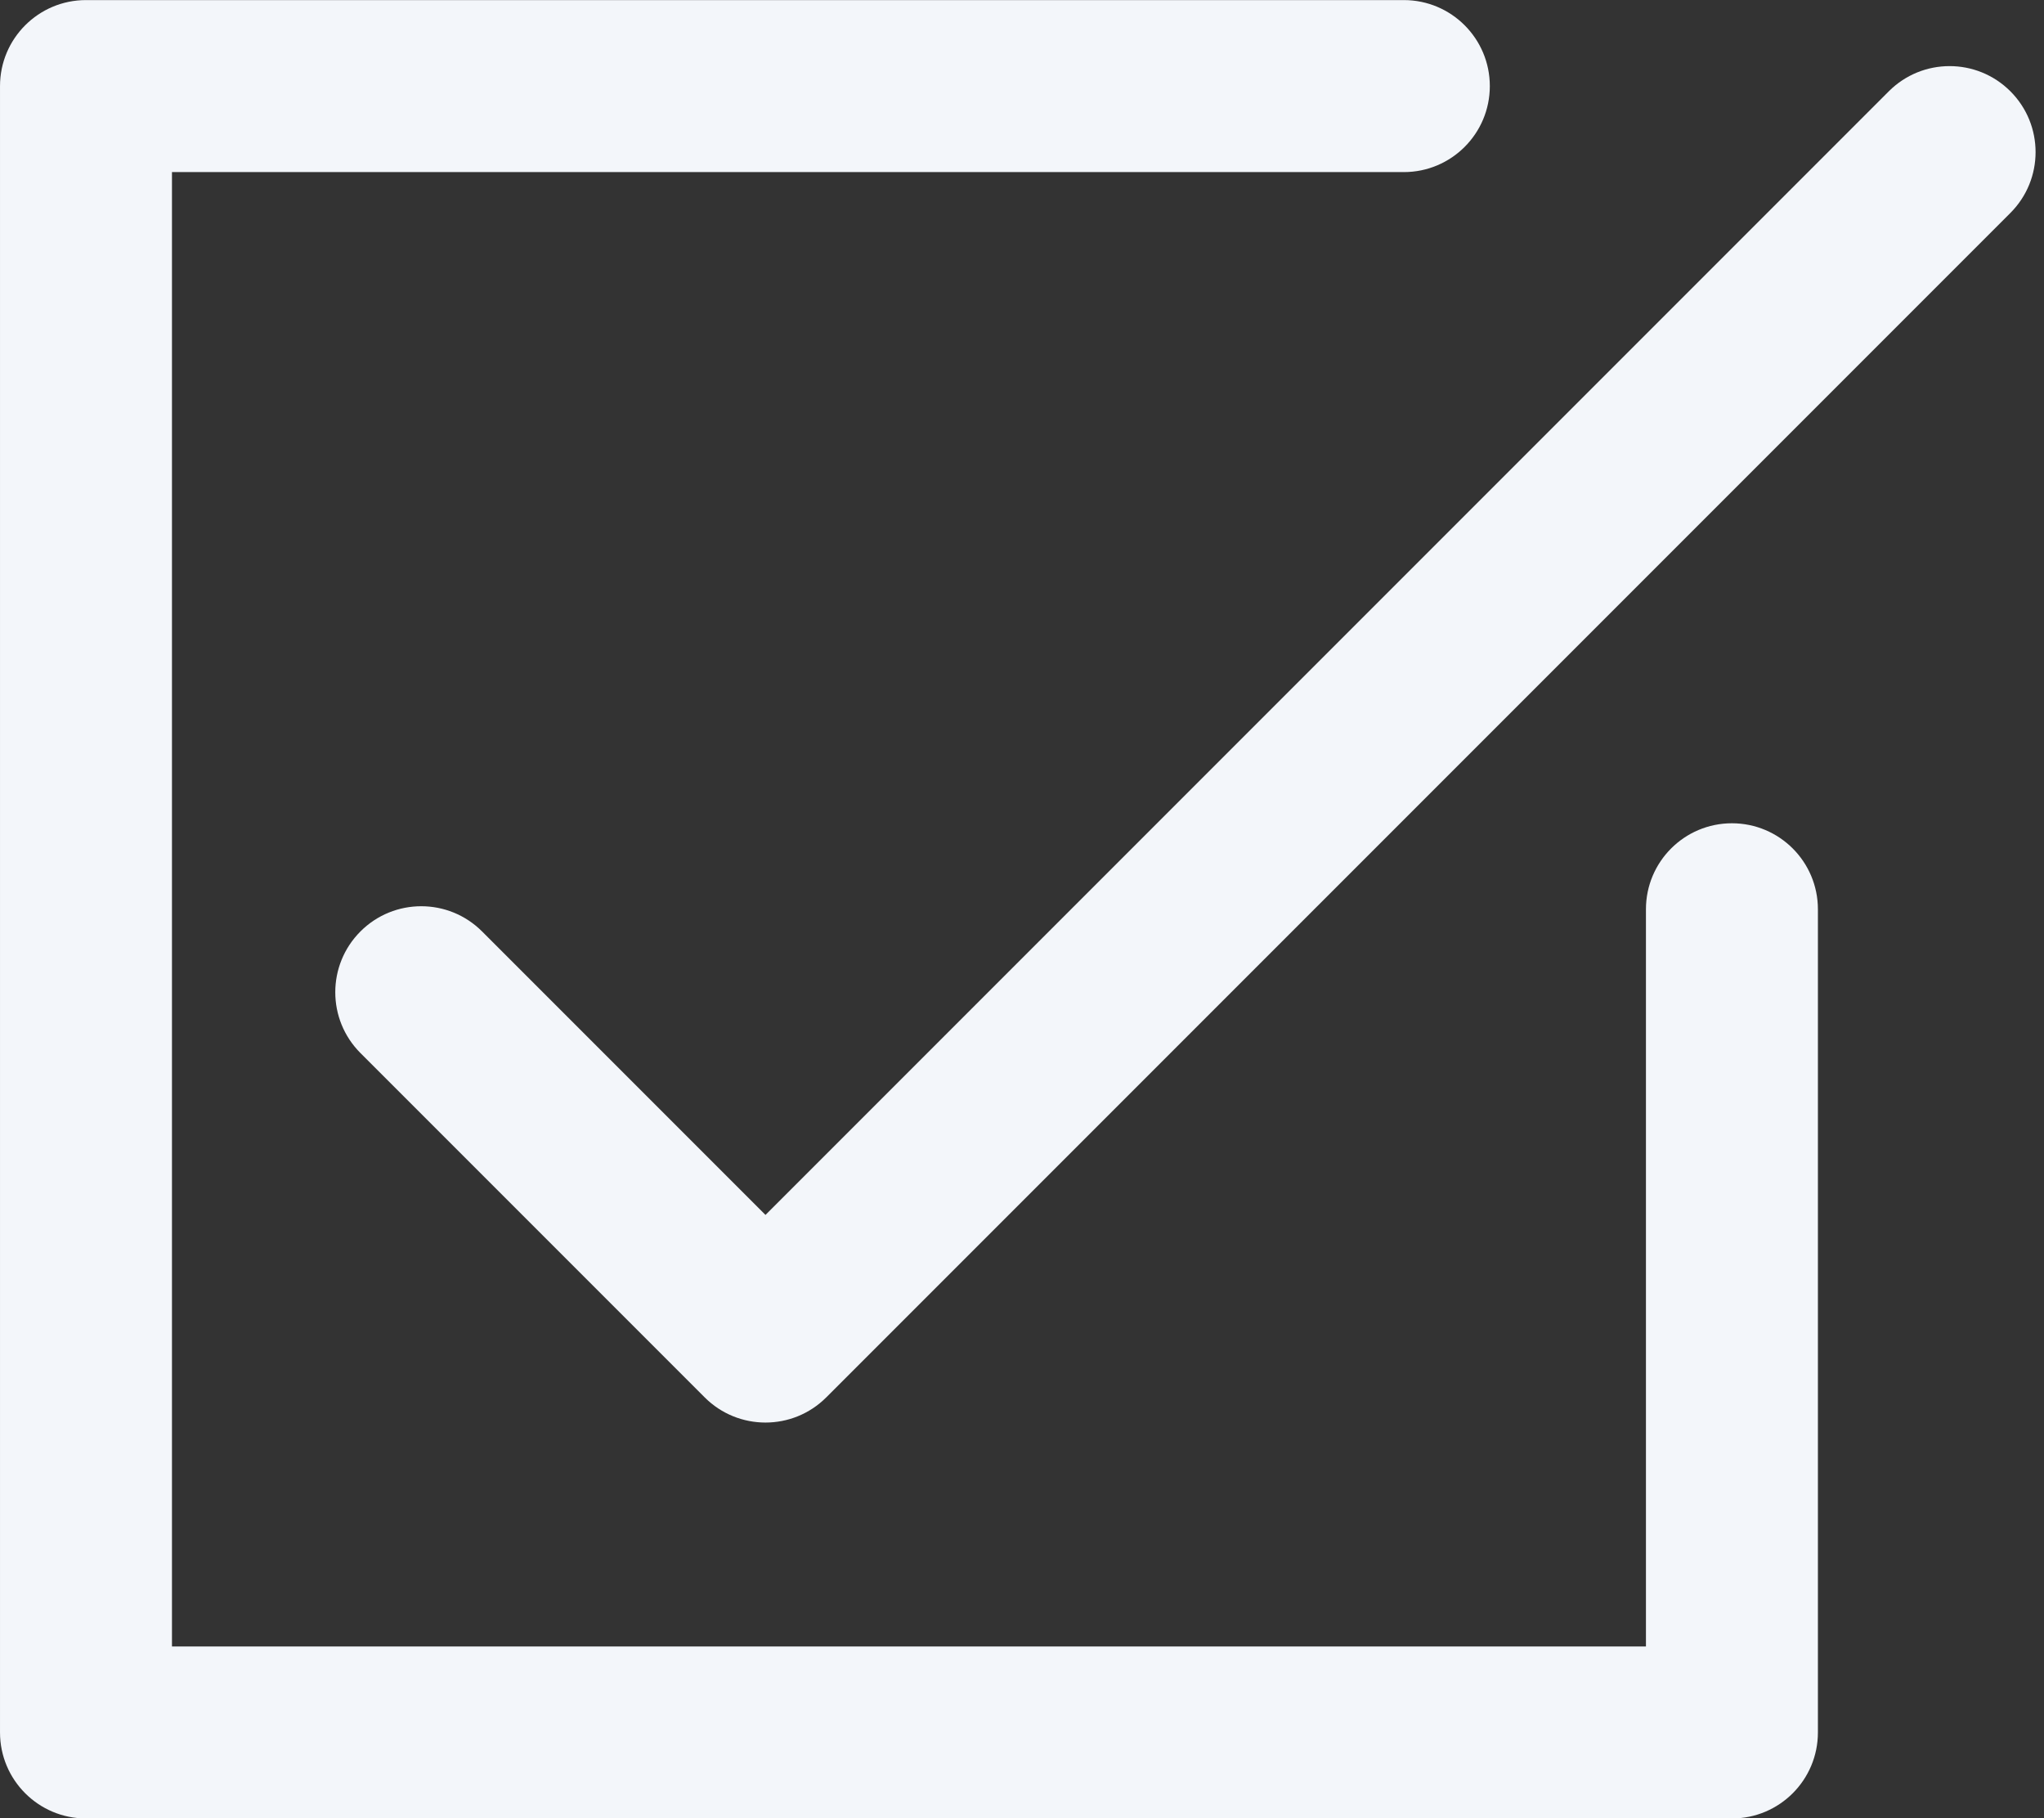
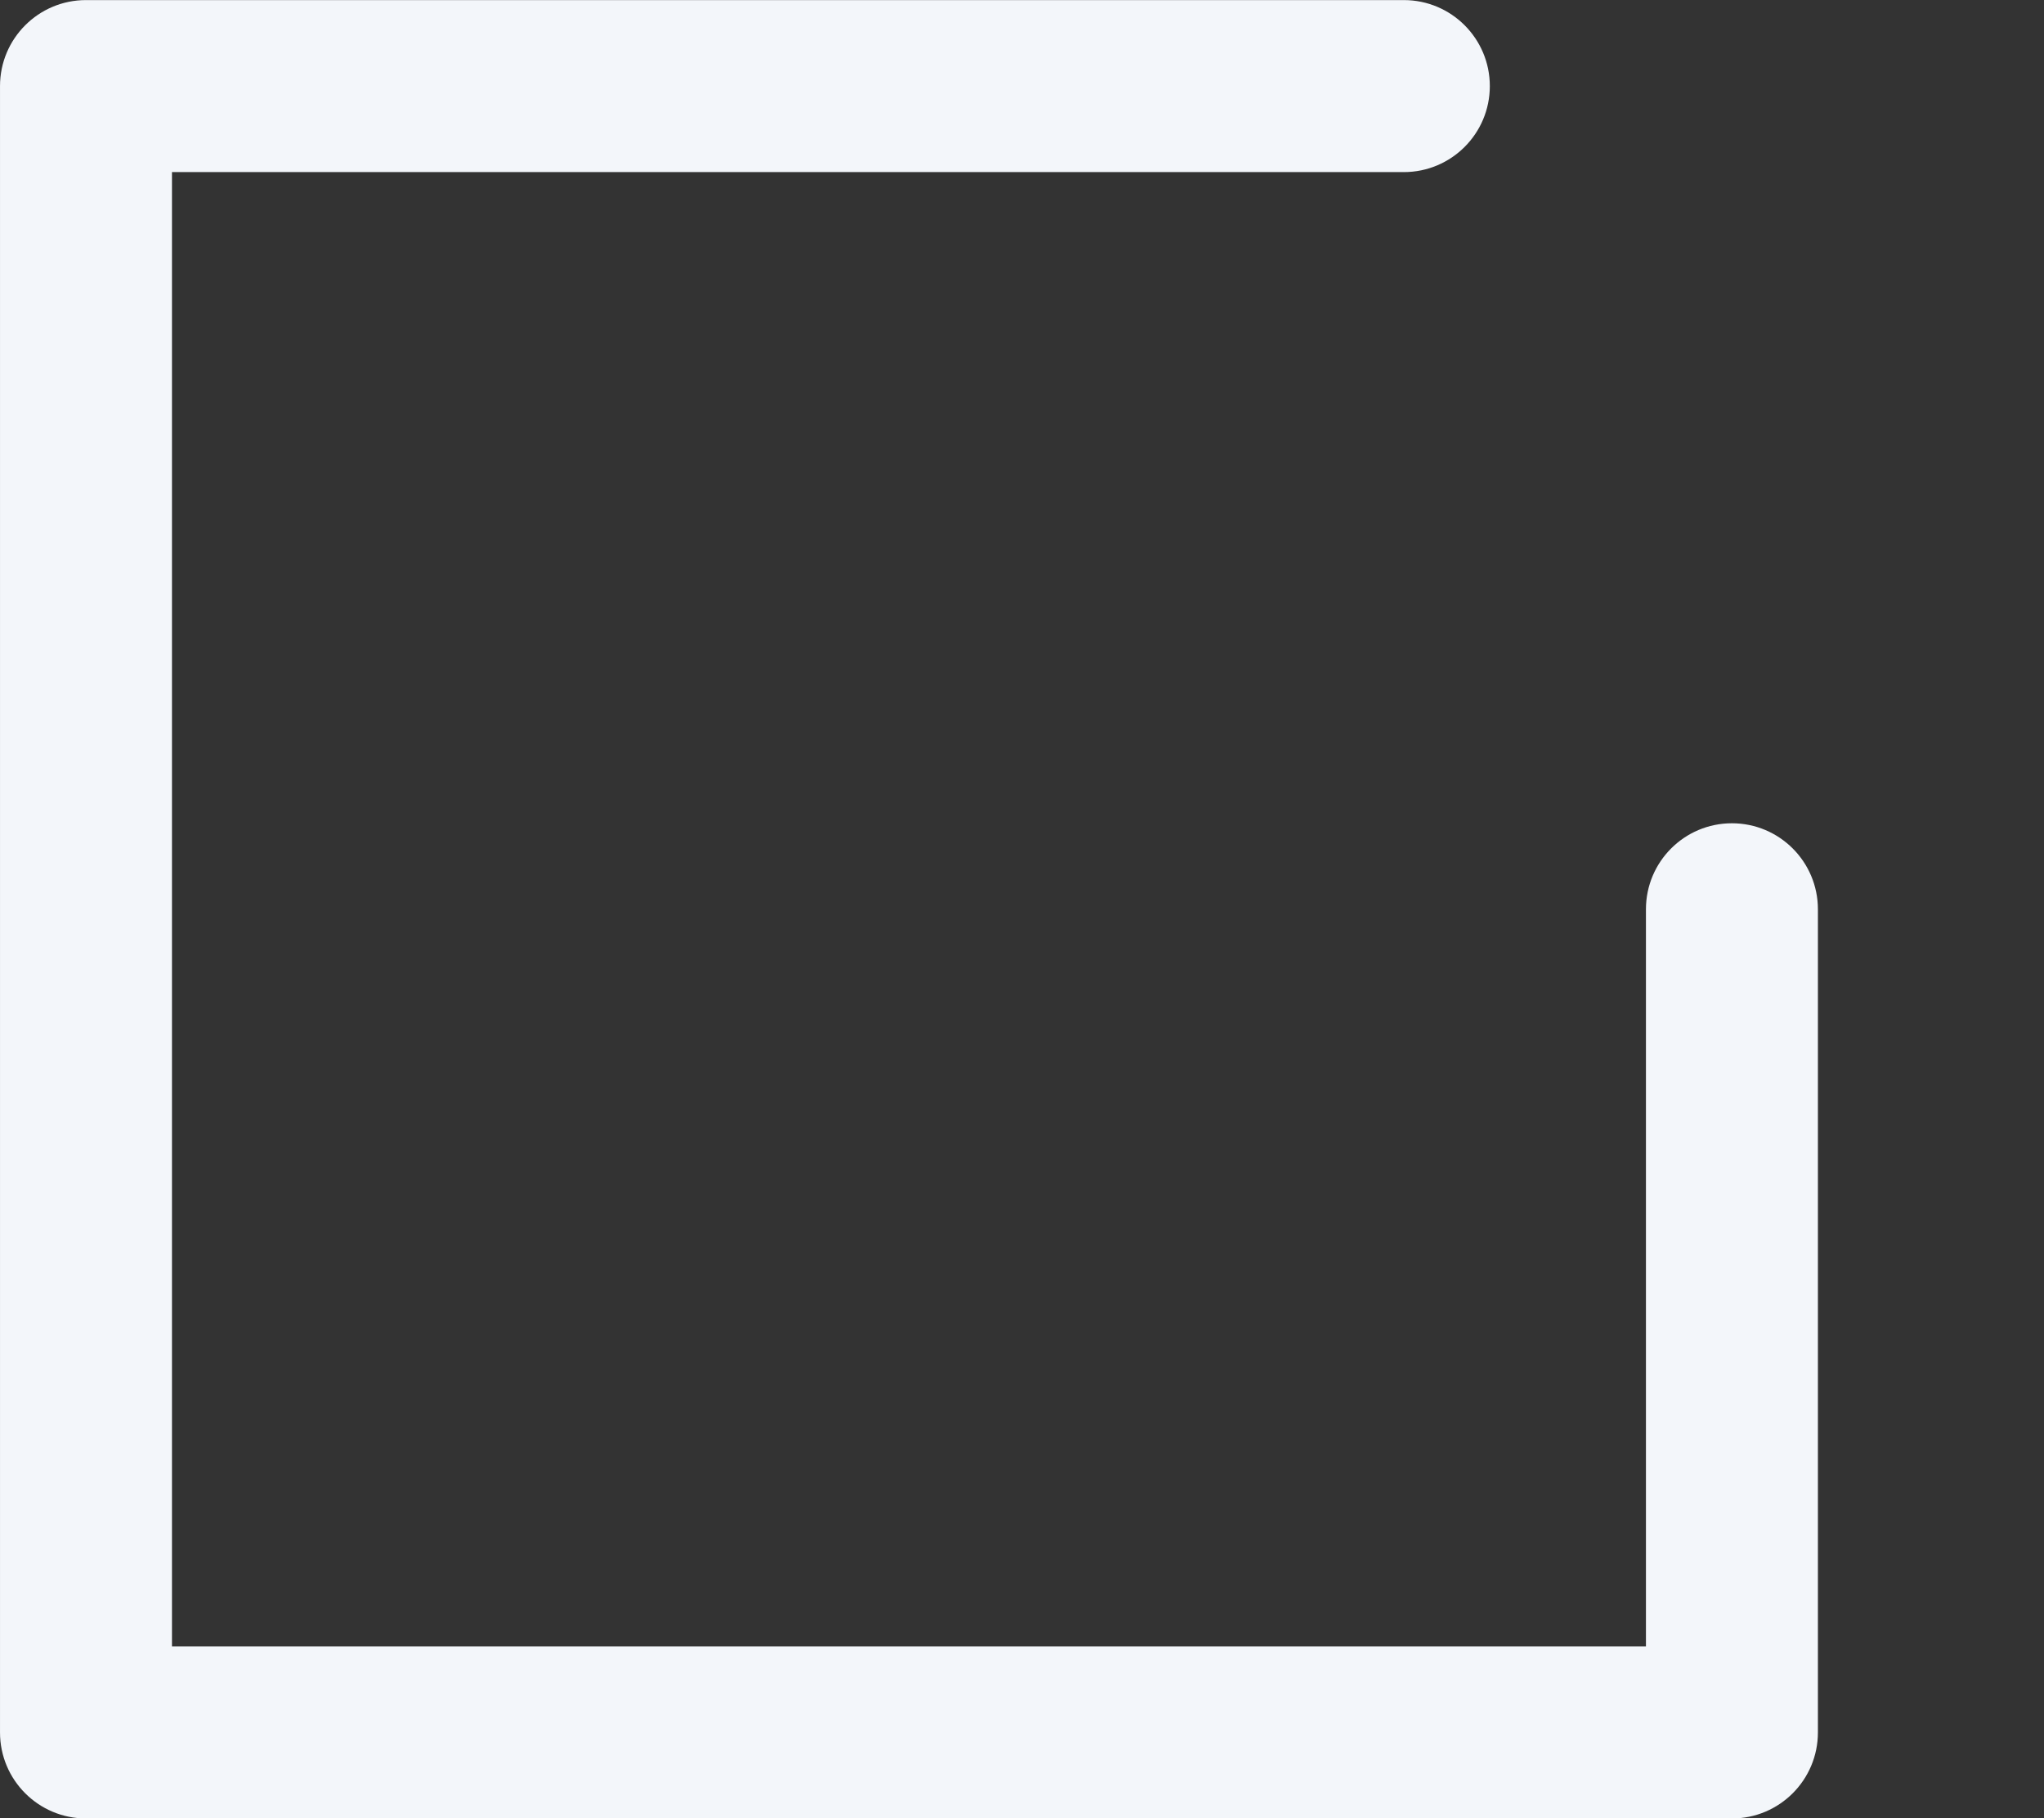
<svg xmlns="http://www.w3.org/2000/svg" fill="#000000" height="793.6" preserveAspectRatio="xMidYMid meet" version="1" viewBox="67.9 99.3 892.3 793.6" width="892.3" zoomAndPan="magnify">
  <rect x="67.9" y="99.3" width="892.3" height="793.6" fill="#333333" stroke="none" />
  <g fill="#f3f6fa" id="change1_1">
    <path d="M 823.965 892.934 L 105.438 892.934 C 84.711 892.934 67.906 876.129 67.906 855.398 L 67.906 136.871 C 67.906 116.141 84.711 99.336 105.438 99.336 L 680.742 99.336 C 701.473 99.336 718.277 116.141 718.277 136.871 C 718.277 157.602 701.473 174.406 680.742 174.406 L 142.973 174.406 L 142.973 817.863 L 786.43 817.863 L 786.43 496.137 C 786.43 475.406 803.234 458.602 823.965 458.602 C 844.695 458.602 861.5 475.406 861.5 496.137 L 861.5 855.398 C 861.5 876.129 844.695 892.934 823.965 892.934" />
-     <path d="M 402.066 720.148 C 392.461 720.148 382.852 716.484 375.523 709.156 L 225.254 558.887 C 210.598 544.23 210.598 520.465 225.254 505.805 C 239.914 491.145 263.68 491.145 278.34 505.805 L 402.066 629.531 L 892.449 139.148 C 907.109 124.488 930.871 124.488 945.531 139.148 C 960.188 153.805 960.188 177.574 945.531 192.23 L 428.605 709.156 C 421.277 716.484 411.672 720.148 402.066 720.148" />
  </g>
</svg>